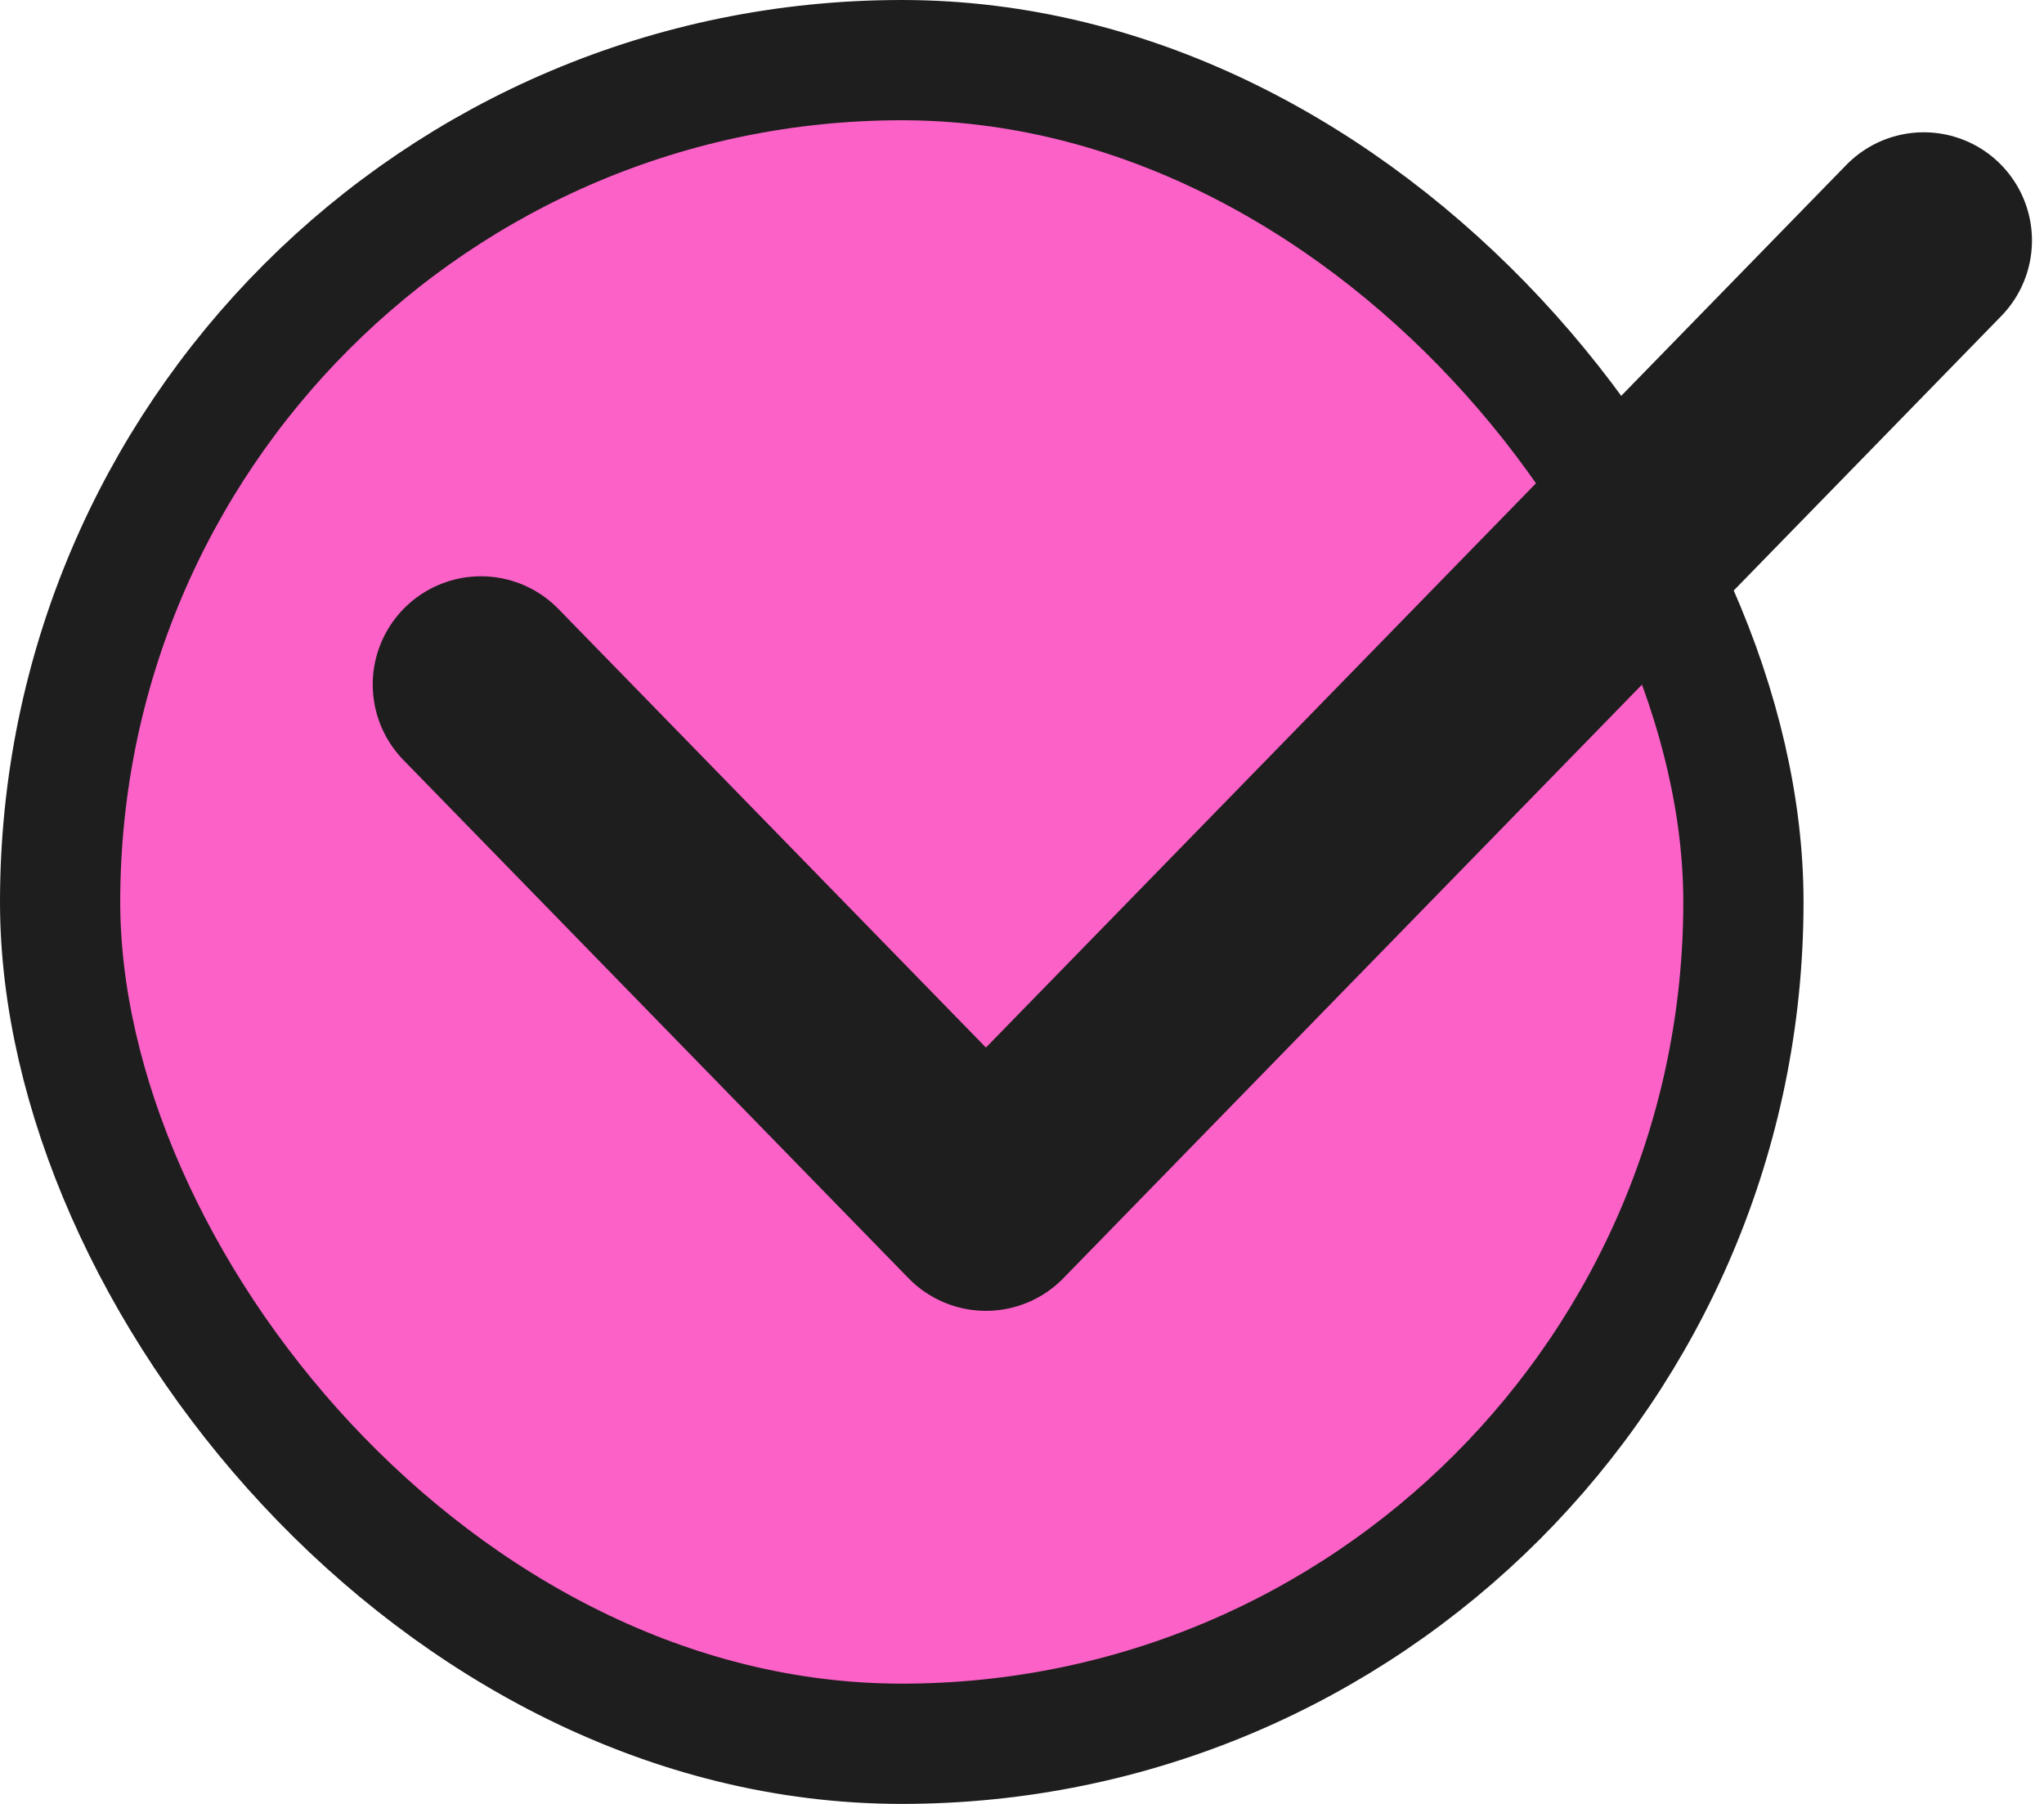
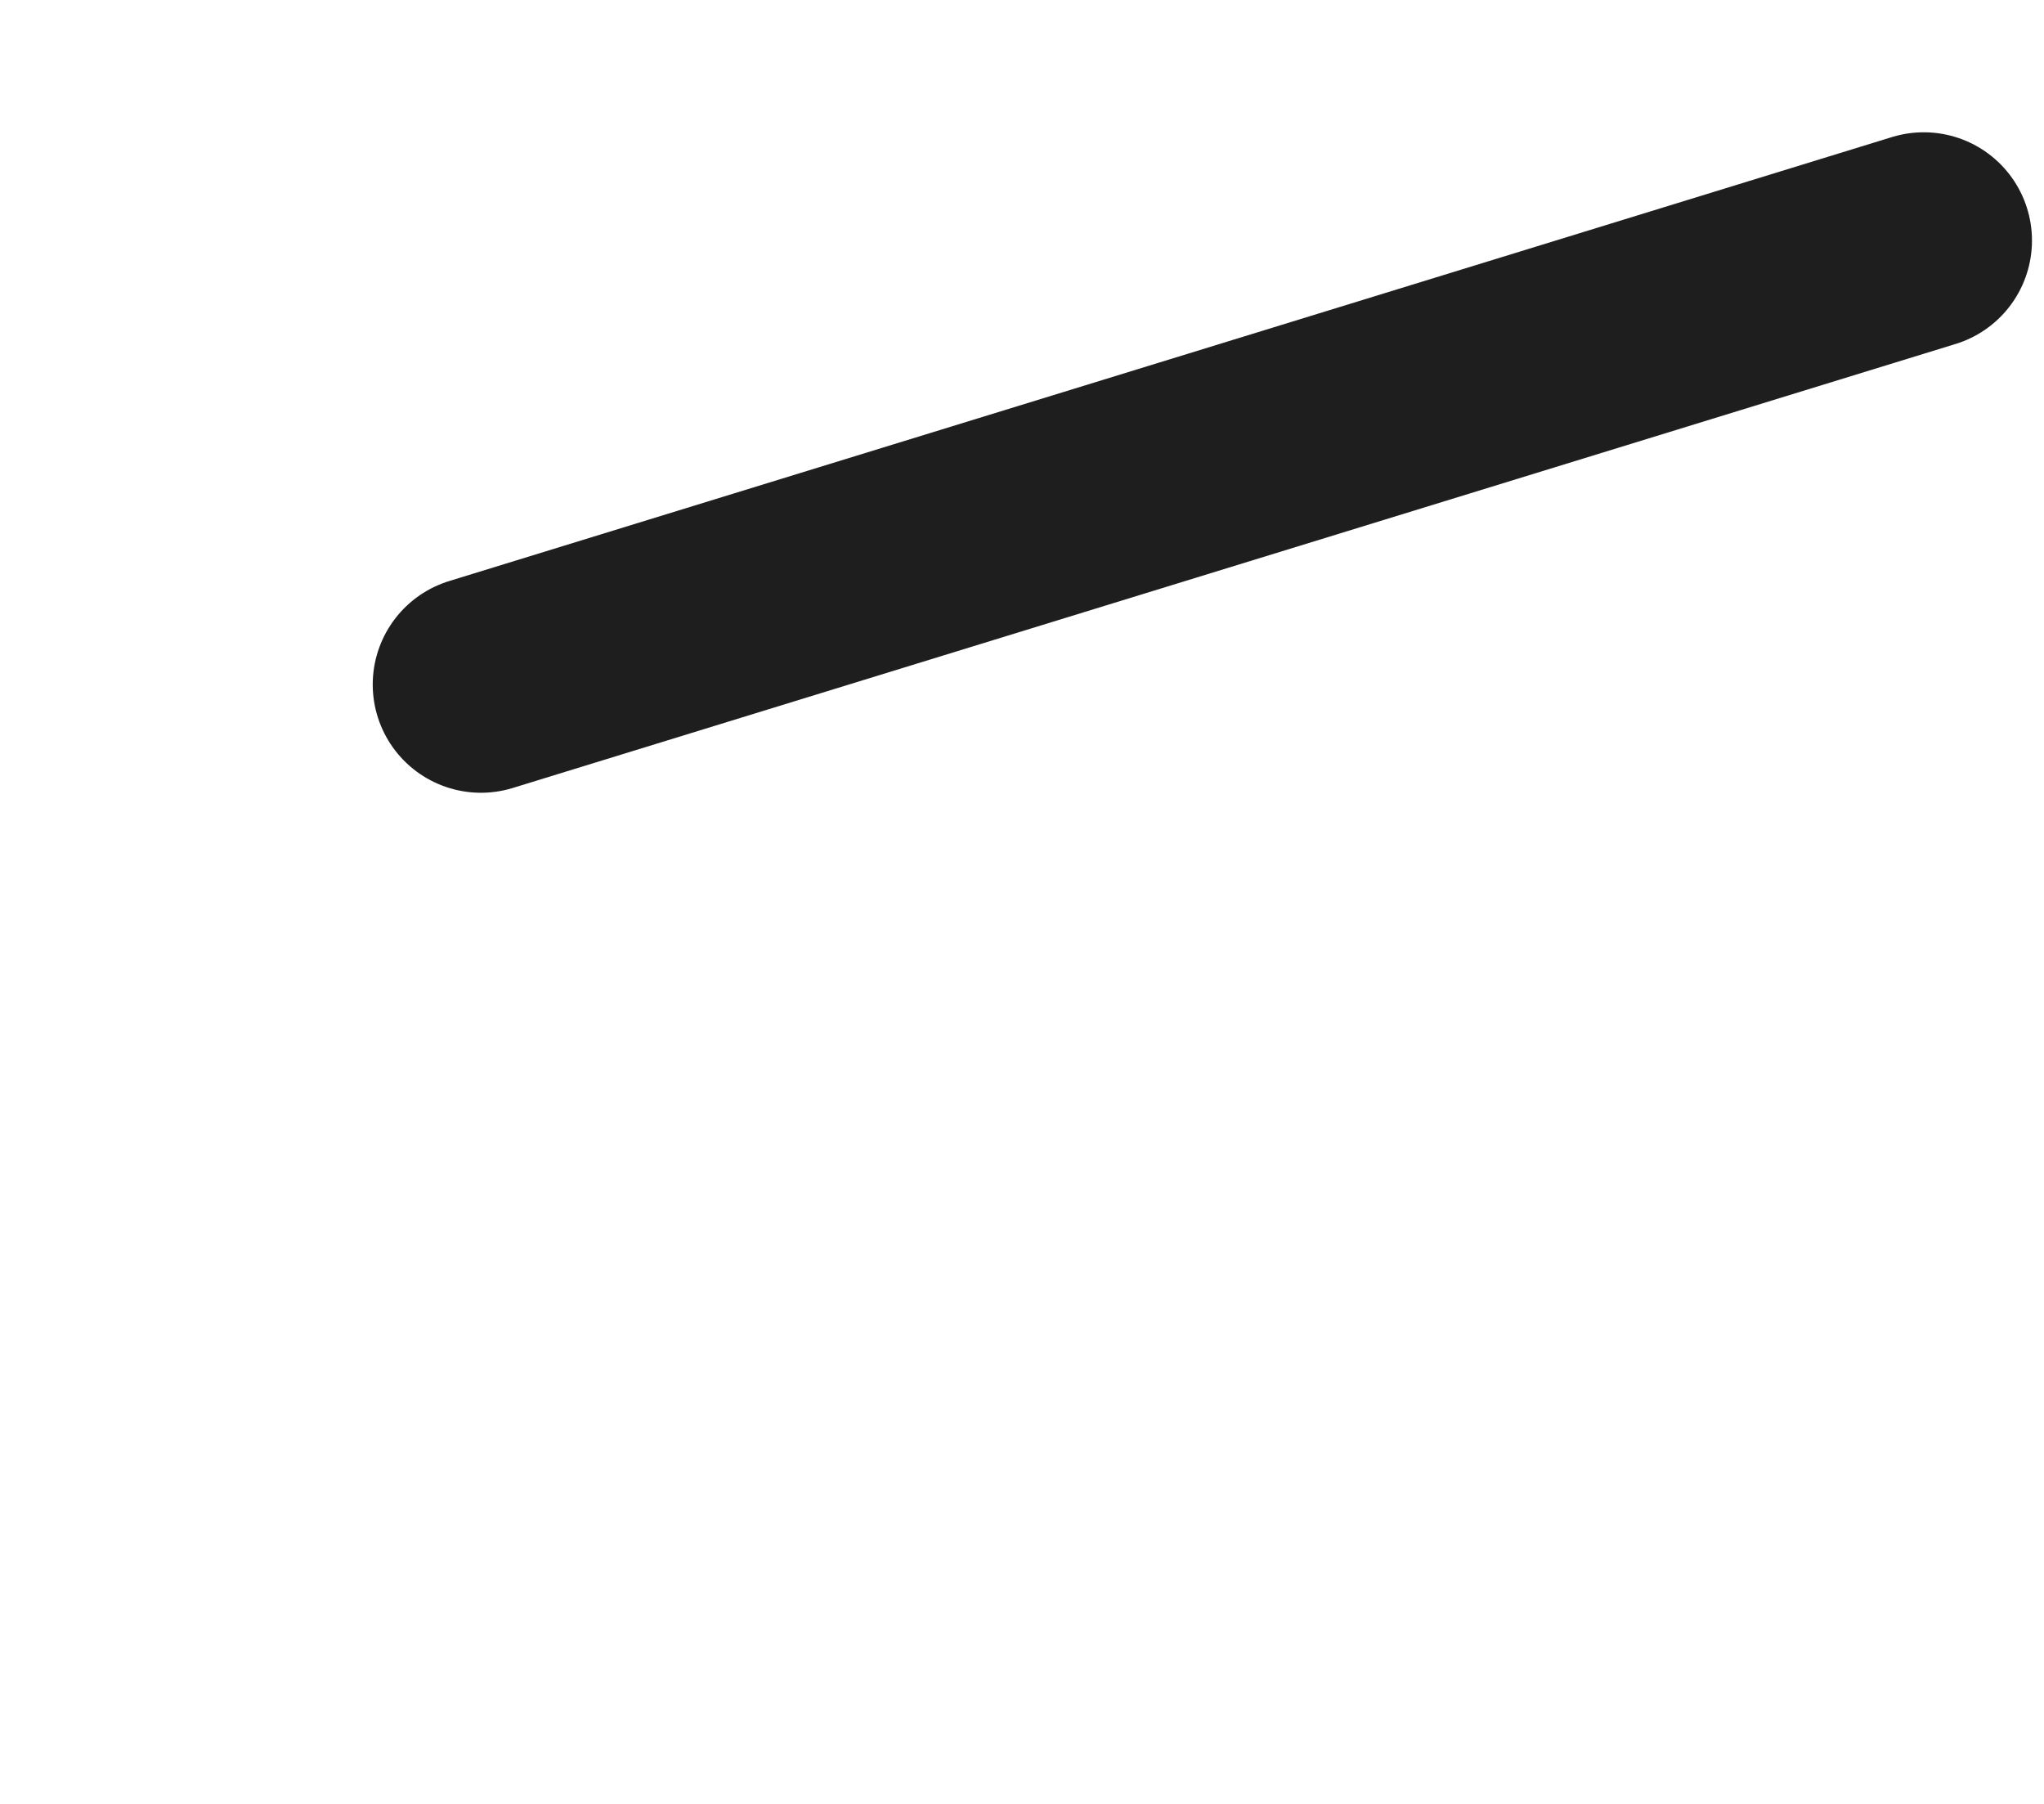
<svg xmlns="http://www.w3.org/2000/svg" width="17" height="15" viewBox="0 0 17 15" fill="none">
-   <rect x="0.5" y="0.5" width="14" height="14" rx="7" fill="#FC61C7" stroke="#1E1E1E" />
-   <path d="M4 5.692L8.2 10L16 2" stroke="#1E1E1E" stroke-width="1.8" stroke-linecap="round" stroke-linejoin="round" />
+   <path d="M4 5.692L16 2" stroke="#1E1E1E" stroke-width="1.8" stroke-linecap="round" stroke-linejoin="round" />
</svg>